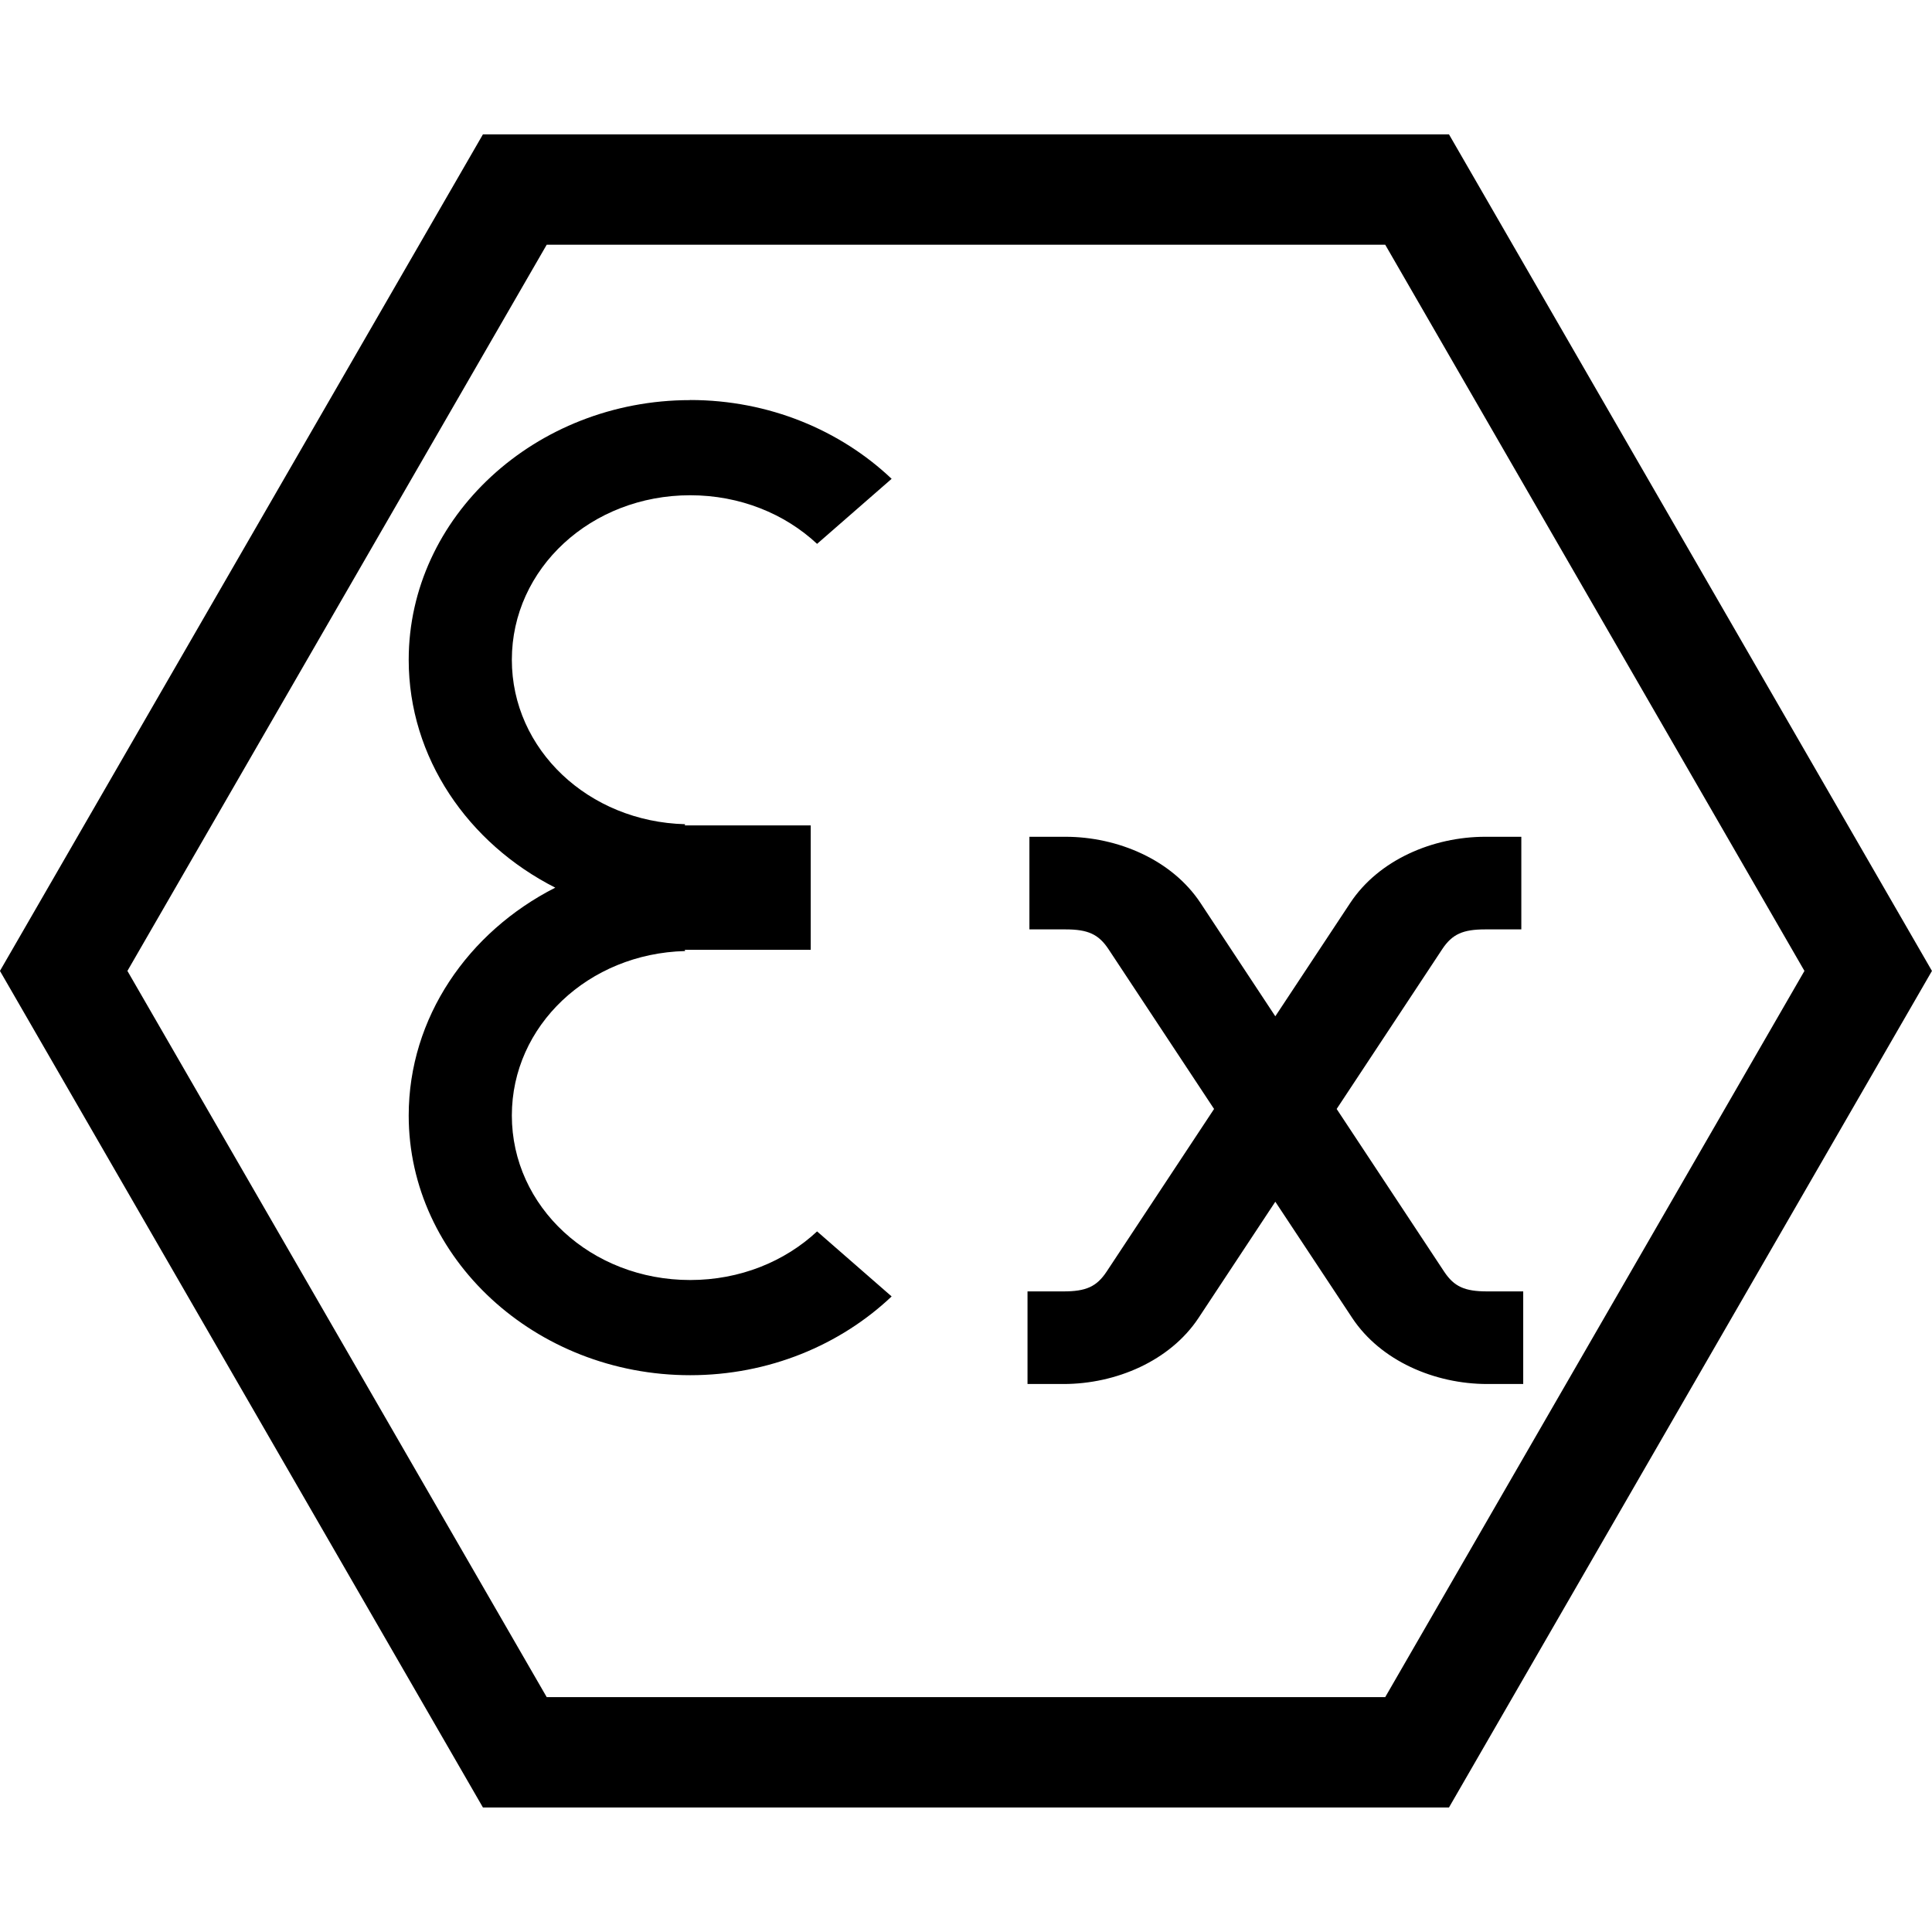
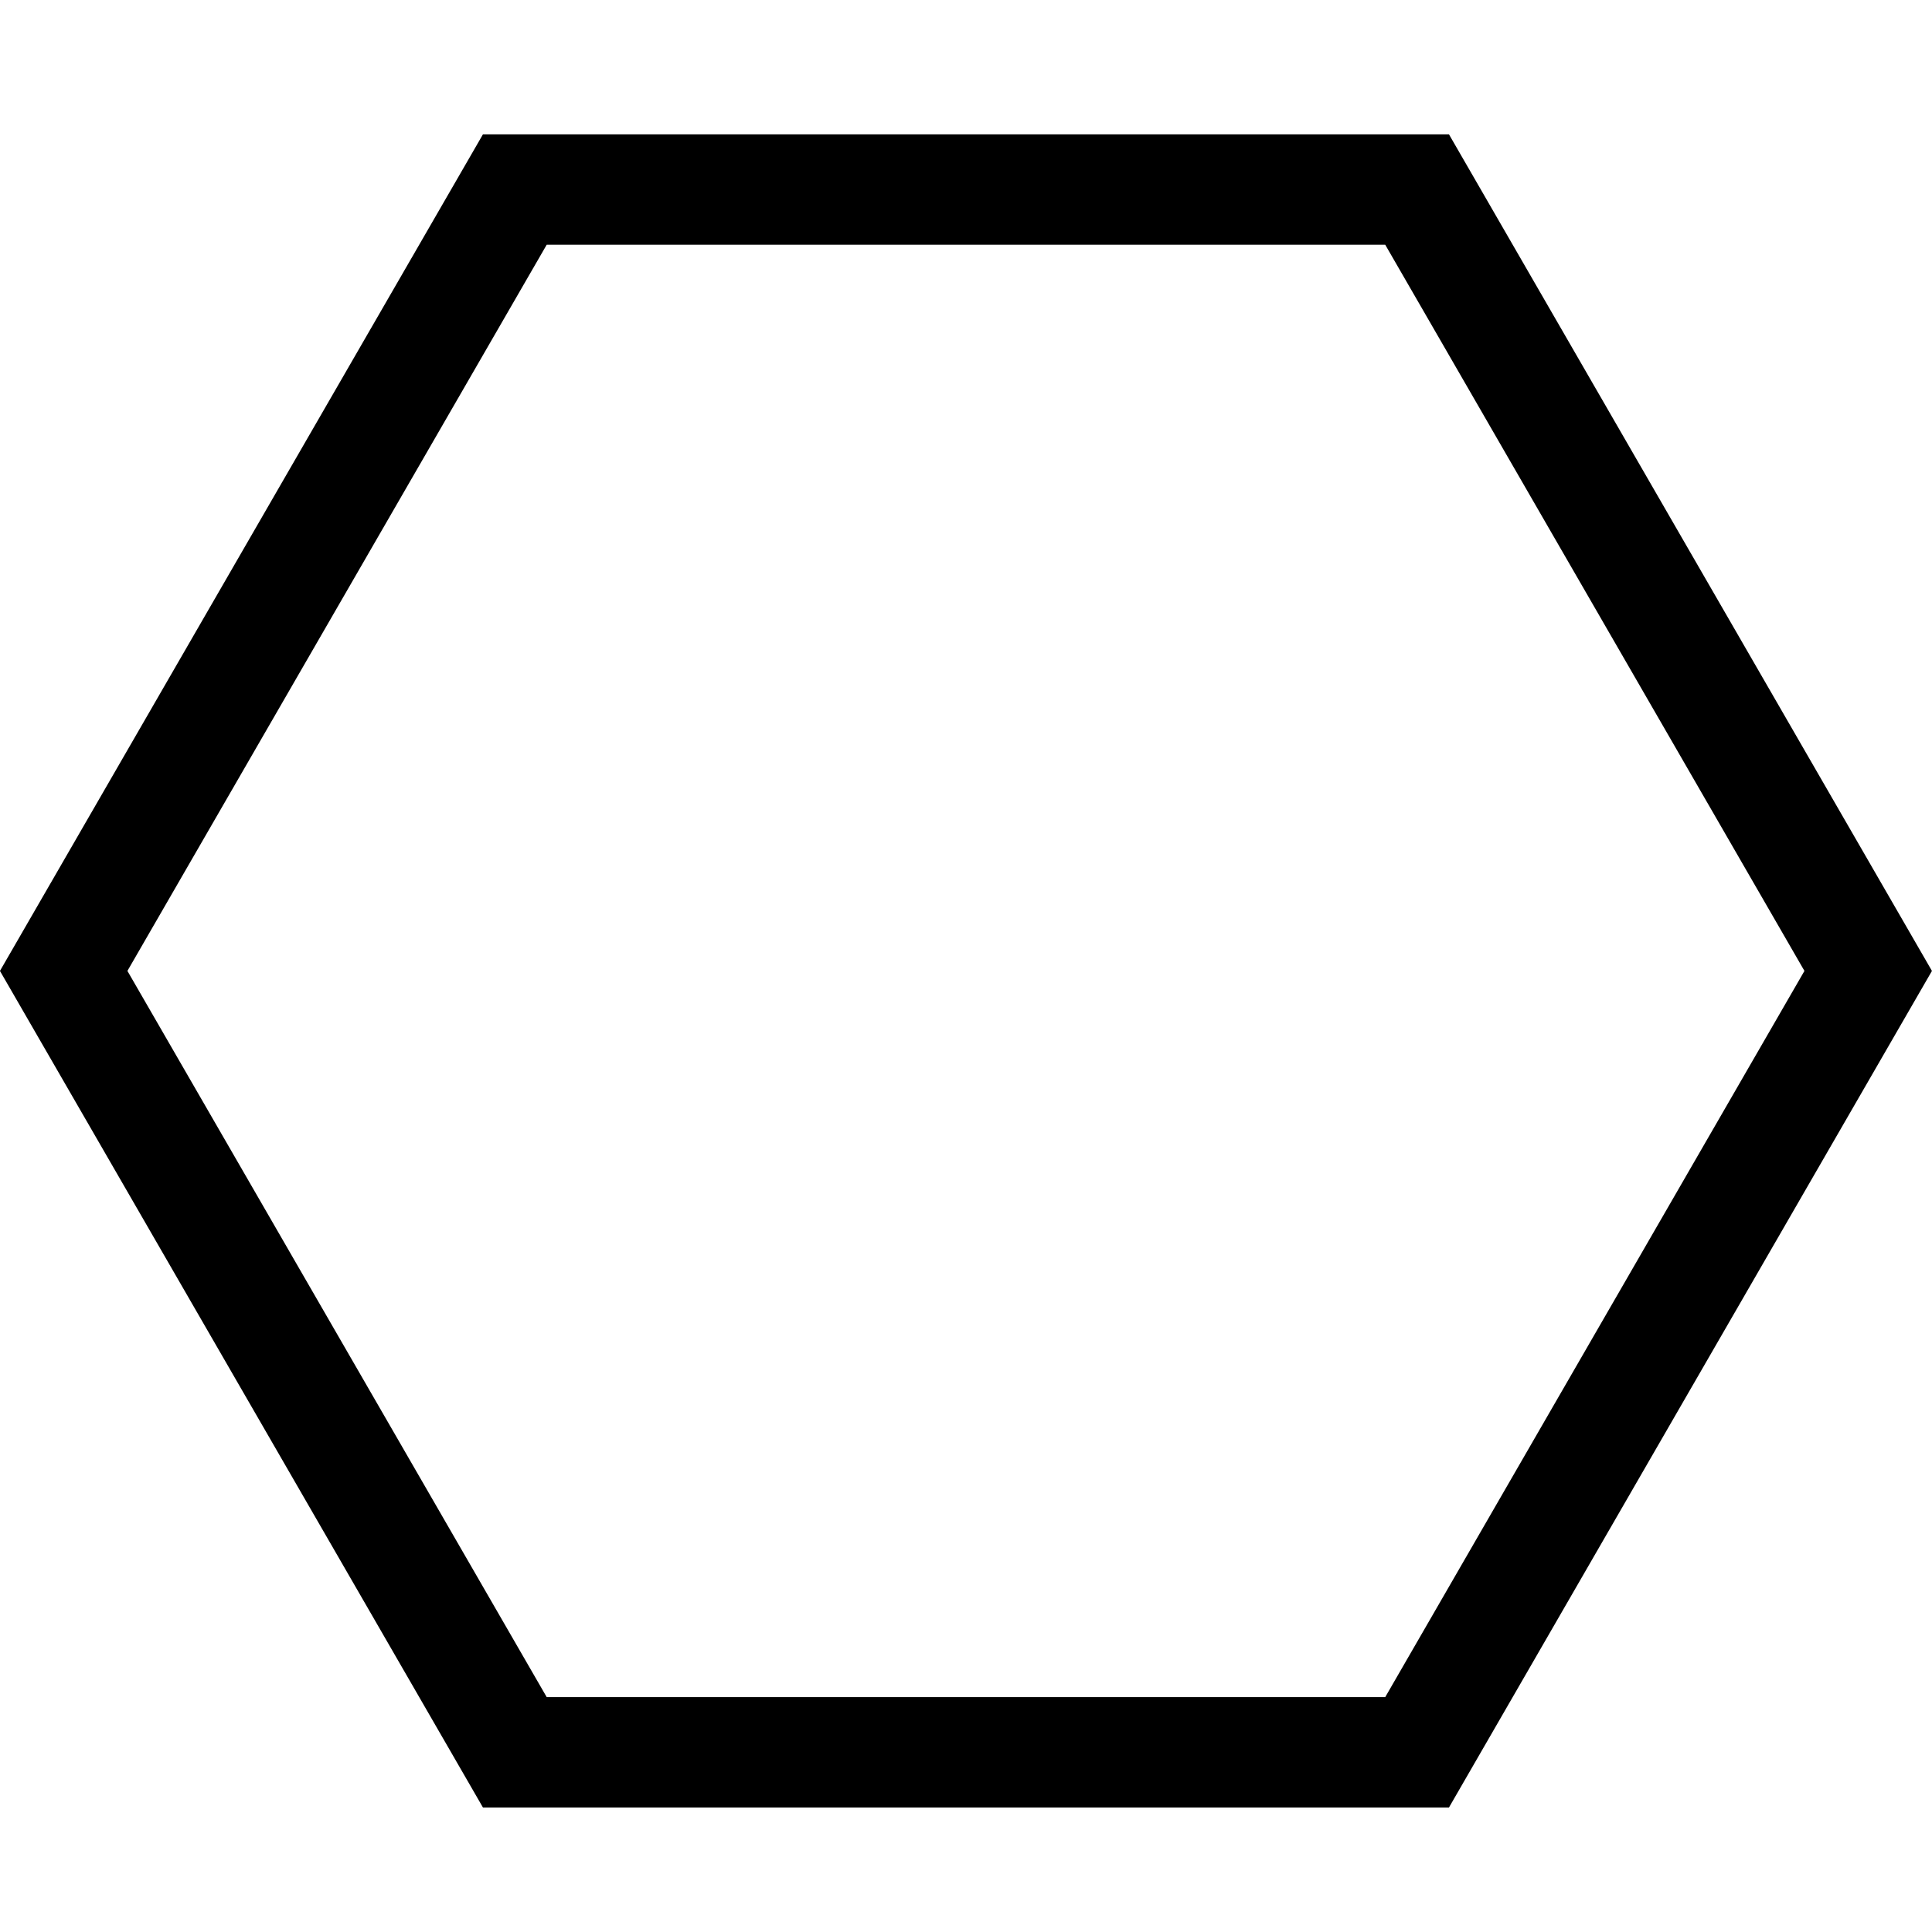
<svg xmlns="http://www.w3.org/2000/svg" version="1.1" id="圖層_1" x="0px" y="0px" width="300px" height="300px" viewBox="0 0 300 300" enable-background="new 0 0 300 300" xml:space="preserve">
  <path d="M224.996,280.665H74.991L-0.008,150.764L74.991,20.862h150.005l74.996,129.902L224.996,280.665z M84.892,263.528h130.205  l65.096-112.764L215.097,38.001H84.892L19.785,150.764L84.892,263.528z" />
-   <path id="path4214" d="M107.171,62.129c-24.041,0-43.707,18.144-43.707,40.329c0,15.202,9.222,28.505,22.758,35.377  c-13.536,6.879-22.758,20.183-22.758,35.377c0,22.185,19.666,40.329,43.707,40.329c12.229,0,23.324-4.697,31.281-12.23  l-11.575-10.099c-5.006,4.671-11.966,7.549-19.706,7.549c-15.376,0-27.692-11.36-27.692-25.549c0-13.94,11.902-25.157,26.904-25.533  l-0.049-0.19h19.555v-8.601v-2.112v-8.609h-19.555l0.049-0.184c-15.002-0.383-26.904-11.591-26.904-25.533  c0-14.189,12.316-25.547,27.692-25.547c7.74,0,14.7,2.876,19.706,7.548l11.575-10.1c-7.957-7.541-19.052-12.236-31.281-12.236  V62.129z M159.846,129.934v14.381h5.589c3.485,0,5.143,0.733,6.696,3.077L188.52,172.2l-16.683,25.253  c-1.556,2.351-3.213,3.075-6.698,3.075h-5.587v14.38h5.587c8.164,0,16.559-3.594,20.974-10.267l11.918-18.038l11.933,18.038  c4.417,6.673,12.811,10.267,20.972,10.267h5.588v-14.38h-5.588c-3.48,0-5.139-0.725-6.694-3.075L207.556,172.2l16.389-24.808  c1.556-2.344,3.214-3.077,6.698-3.077h5.587v-14.381h-5.587c-8.165,0-16.558,3.595-20.974,10.268l-11.639,17.608l-11.623-17.608  c-4.416-6.673-12.811-10.268-20.973-10.268H159.846z" />
</svg>